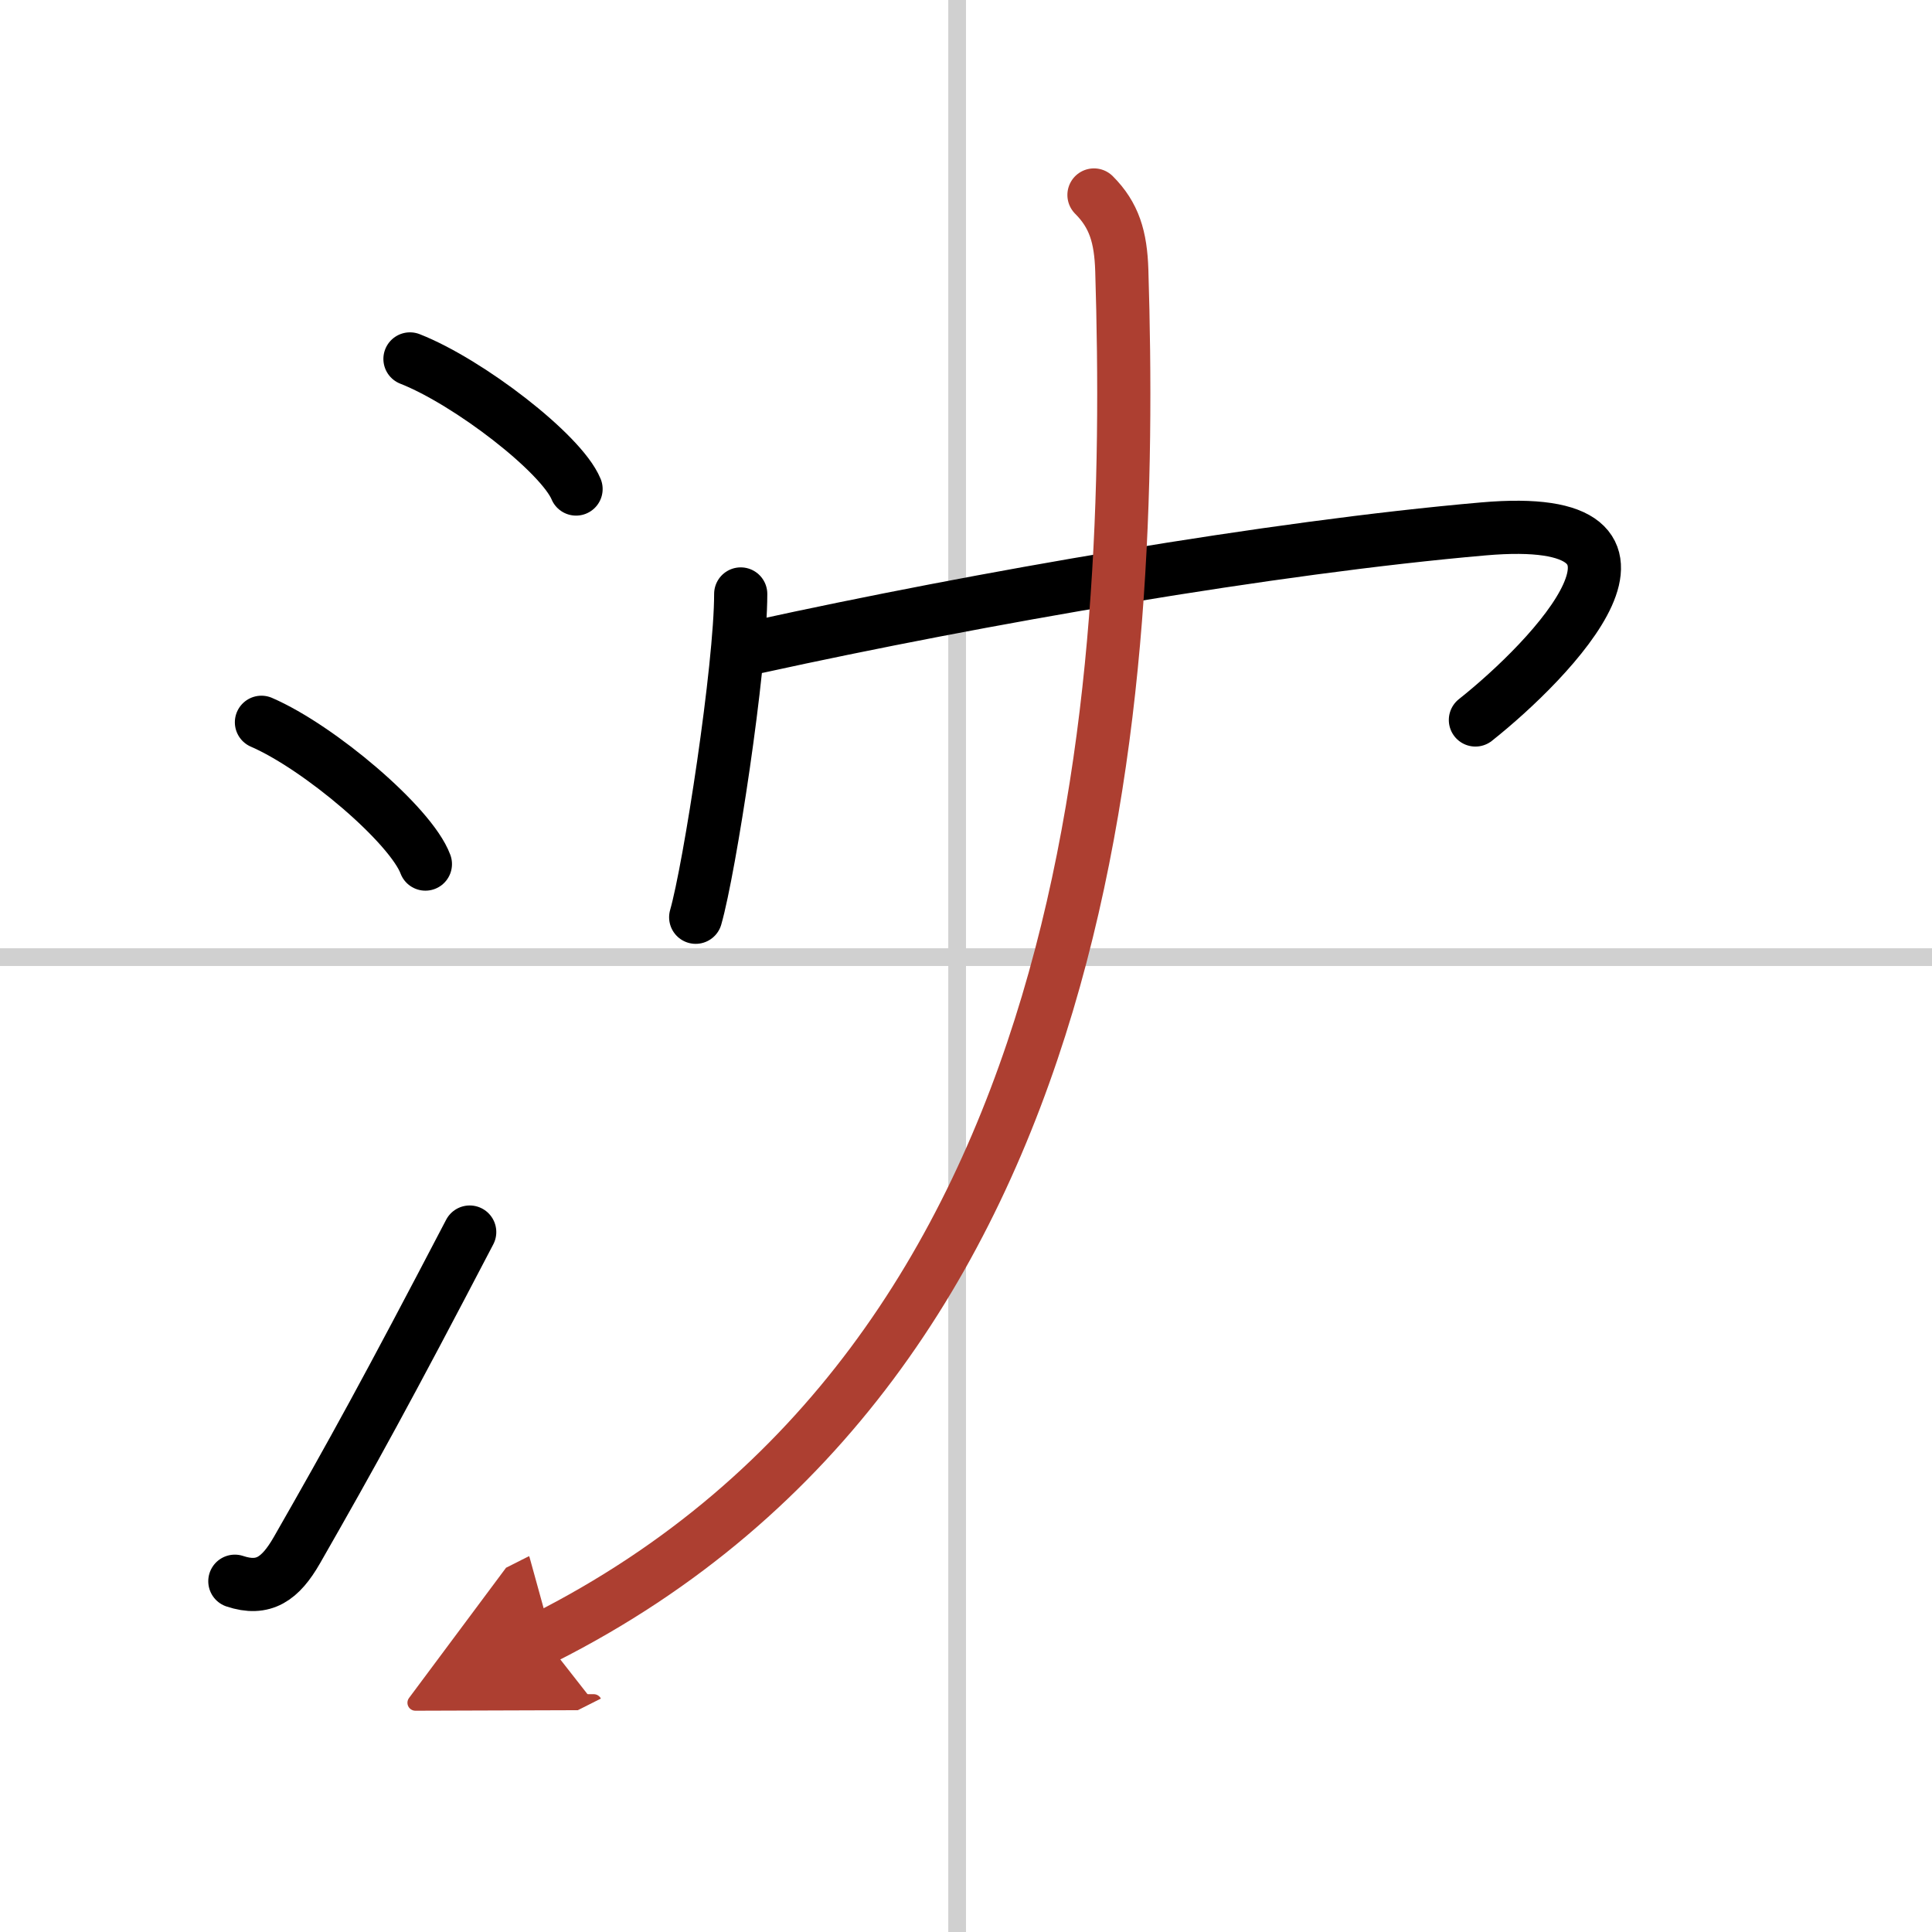
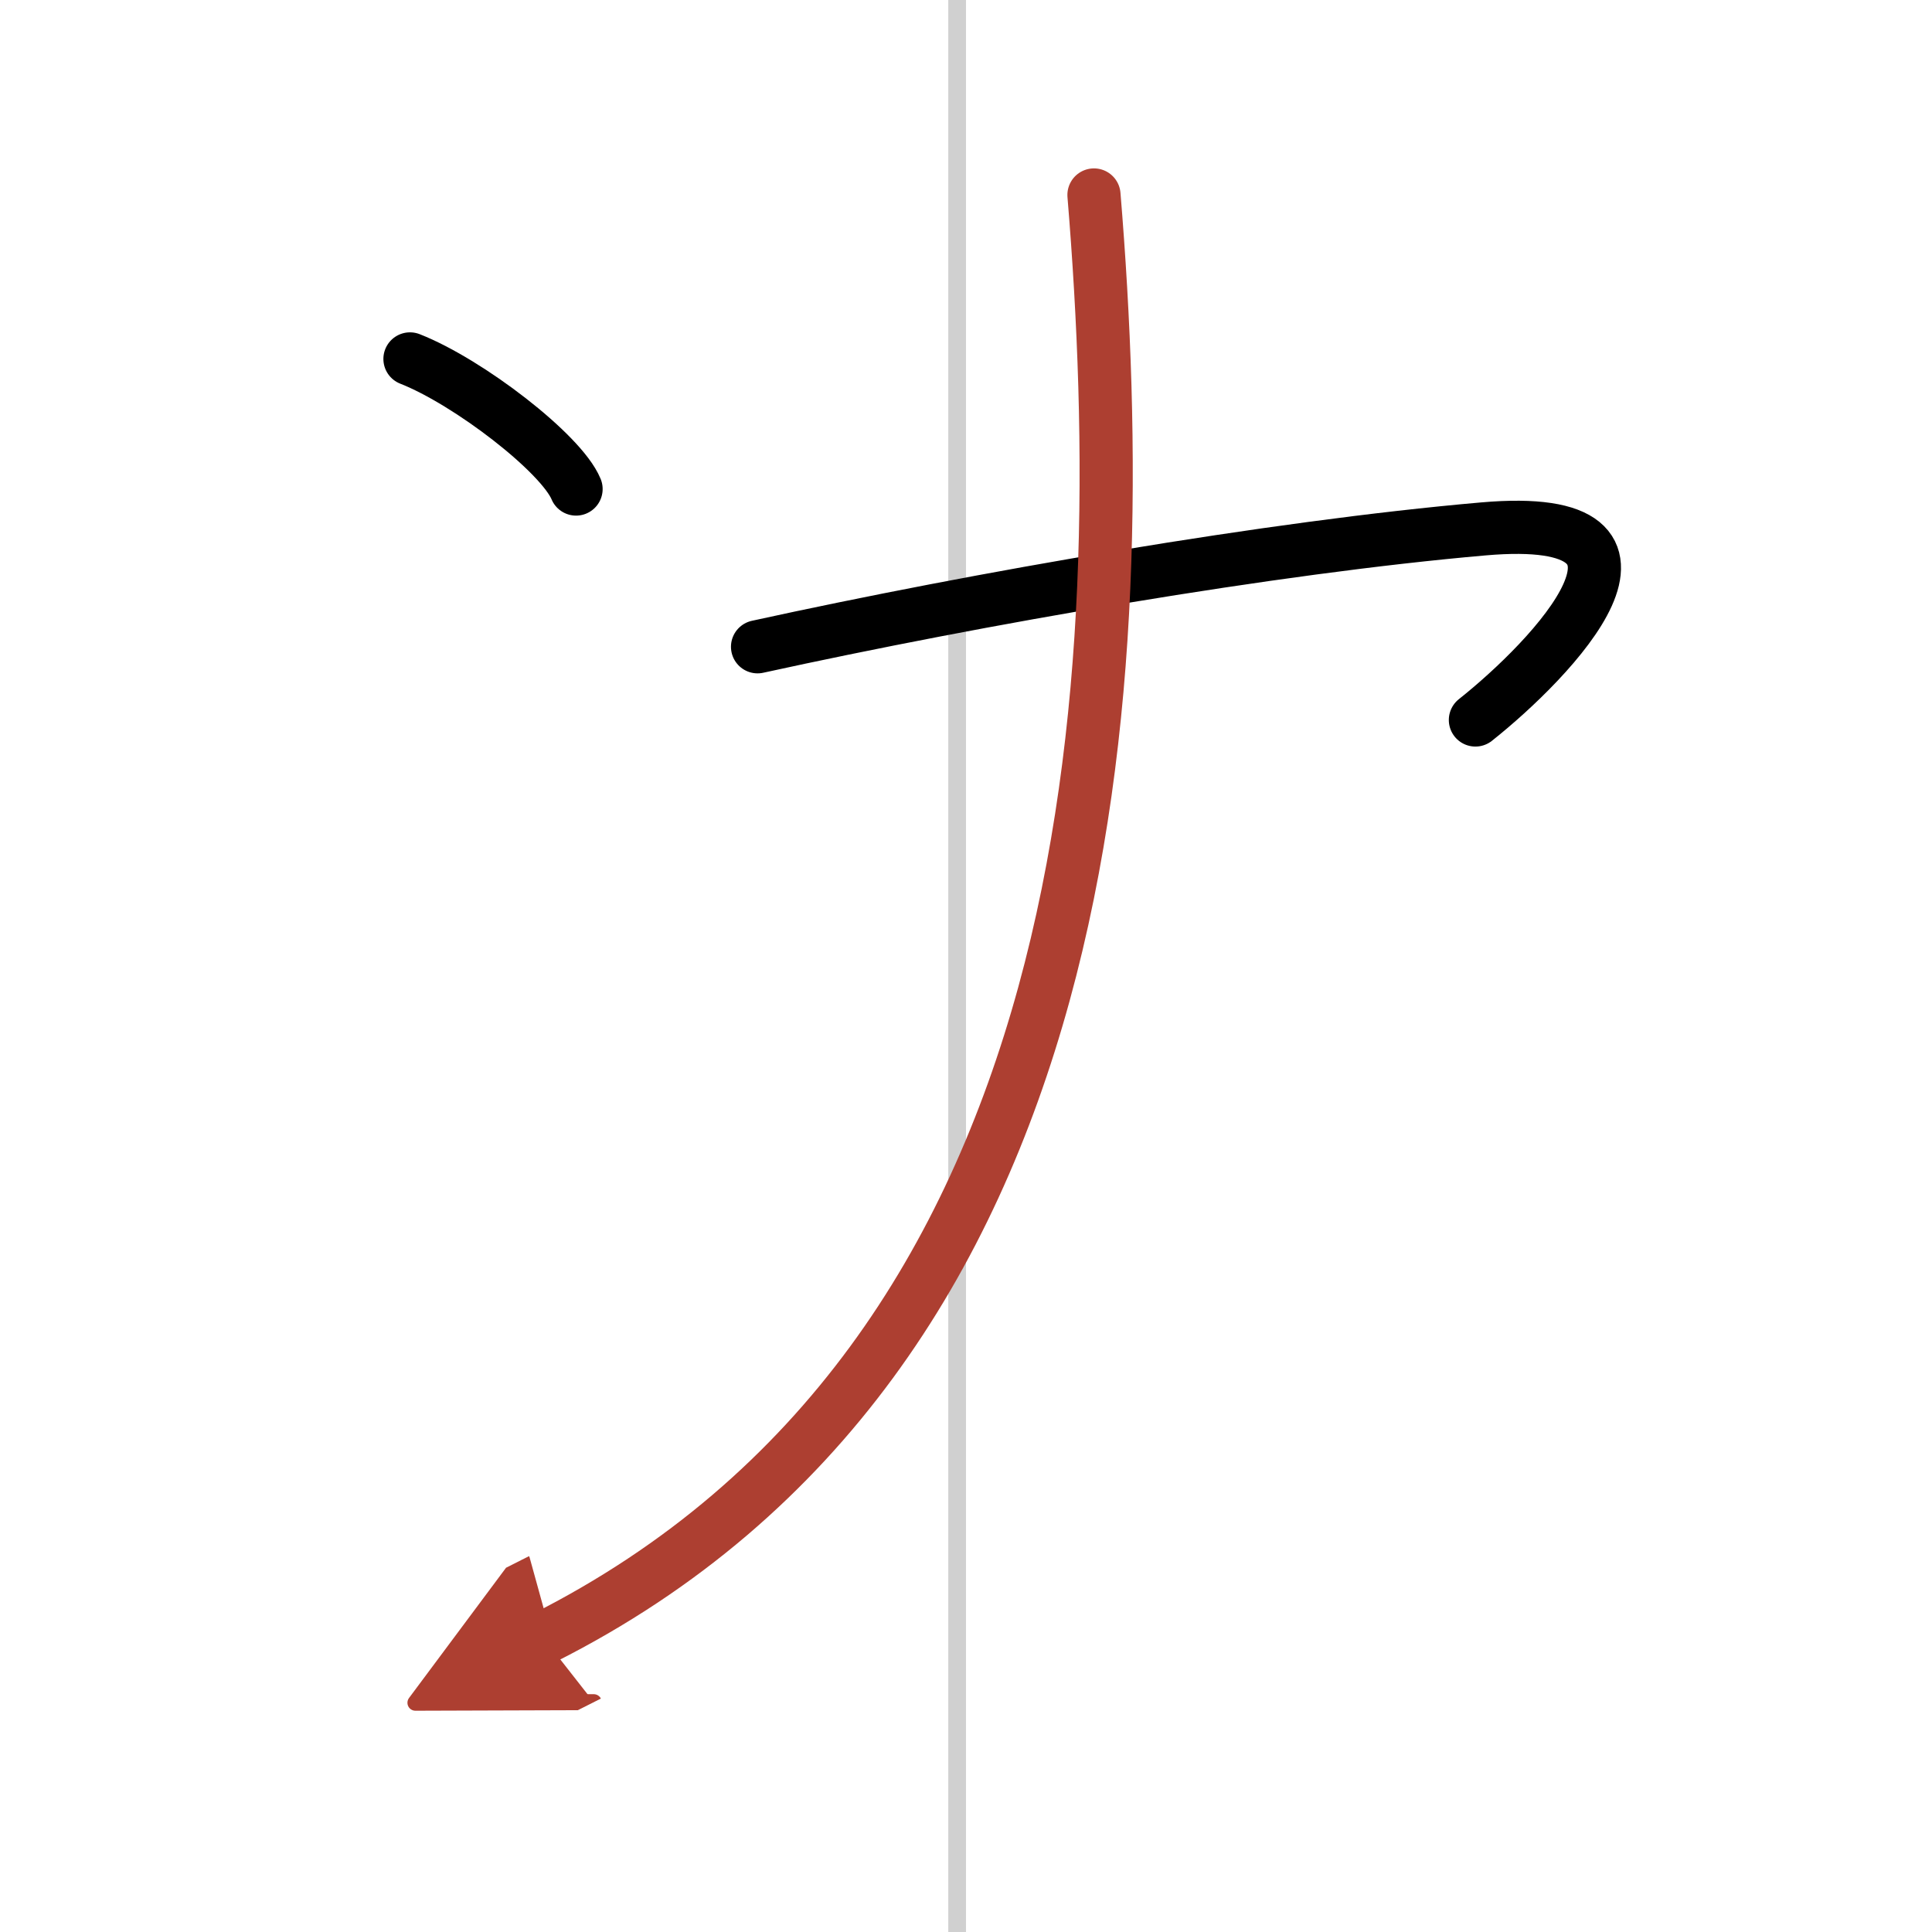
<svg xmlns="http://www.w3.org/2000/svg" width="400" height="400" viewBox="0 0 109 109">
  <defs>
    <marker id="a" markerWidth="4" orient="auto" refX="1" refY="5" viewBox="0 0 10 10">
      <polyline points="0 0 10 5 0 10 1 5" fill="#ad3f31" stroke="#ad3f31" />
    </marker>
  </defs>
  <g fill="none" stroke="#000" stroke-linecap="round" stroke-linejoin="round" stroke-width="3">
-     <rect width="100%" height="100%" fill="#fff" stroke="#fff" />
    <line x1="54" x2="54" y2="109" stroke="#d0d0d0" stroke-width="1" />
-     <line x2="109" y1="54" y2="54" stroke="#d0d0d0" stroke-width="1" />
    <path d="m23.13 20.25c3.31 1.3 8.54 5.33 9.37 7.34" />
-     <path d="m14.75 40.75c3.26 1.41 8.43 5.8 9.25 8" />
-     <path d="m13.25 89.21c1.62 0.54 2.57-0.13 3.5-1.75 3.12-5.45 5.12-9.08 9.75-17.95" />
-     <path d="m41.79 33.51c0 4.13-1.75 15.49-2.54 18.24" />
    <path d="m42.74 36.49c12.51-2.74 29.01-5.61 40.95-6.65 12.02-1.05 3.8 7.41-0.45 10.78" />
-     <path d="M61.72,11c1.14,1.14,1.51,2.37,1.57,4.26C64,38.62,62.25,76.5,30.67,92.42" marker-end="url(#a)" stroke="#ad3f31" />
+     <path d="M61.72,11C64,38.62,62.25,76.5,30.67,92.42" marker-end="url(#a)" stroke="#ad3f31" />
  </g>
</svg>